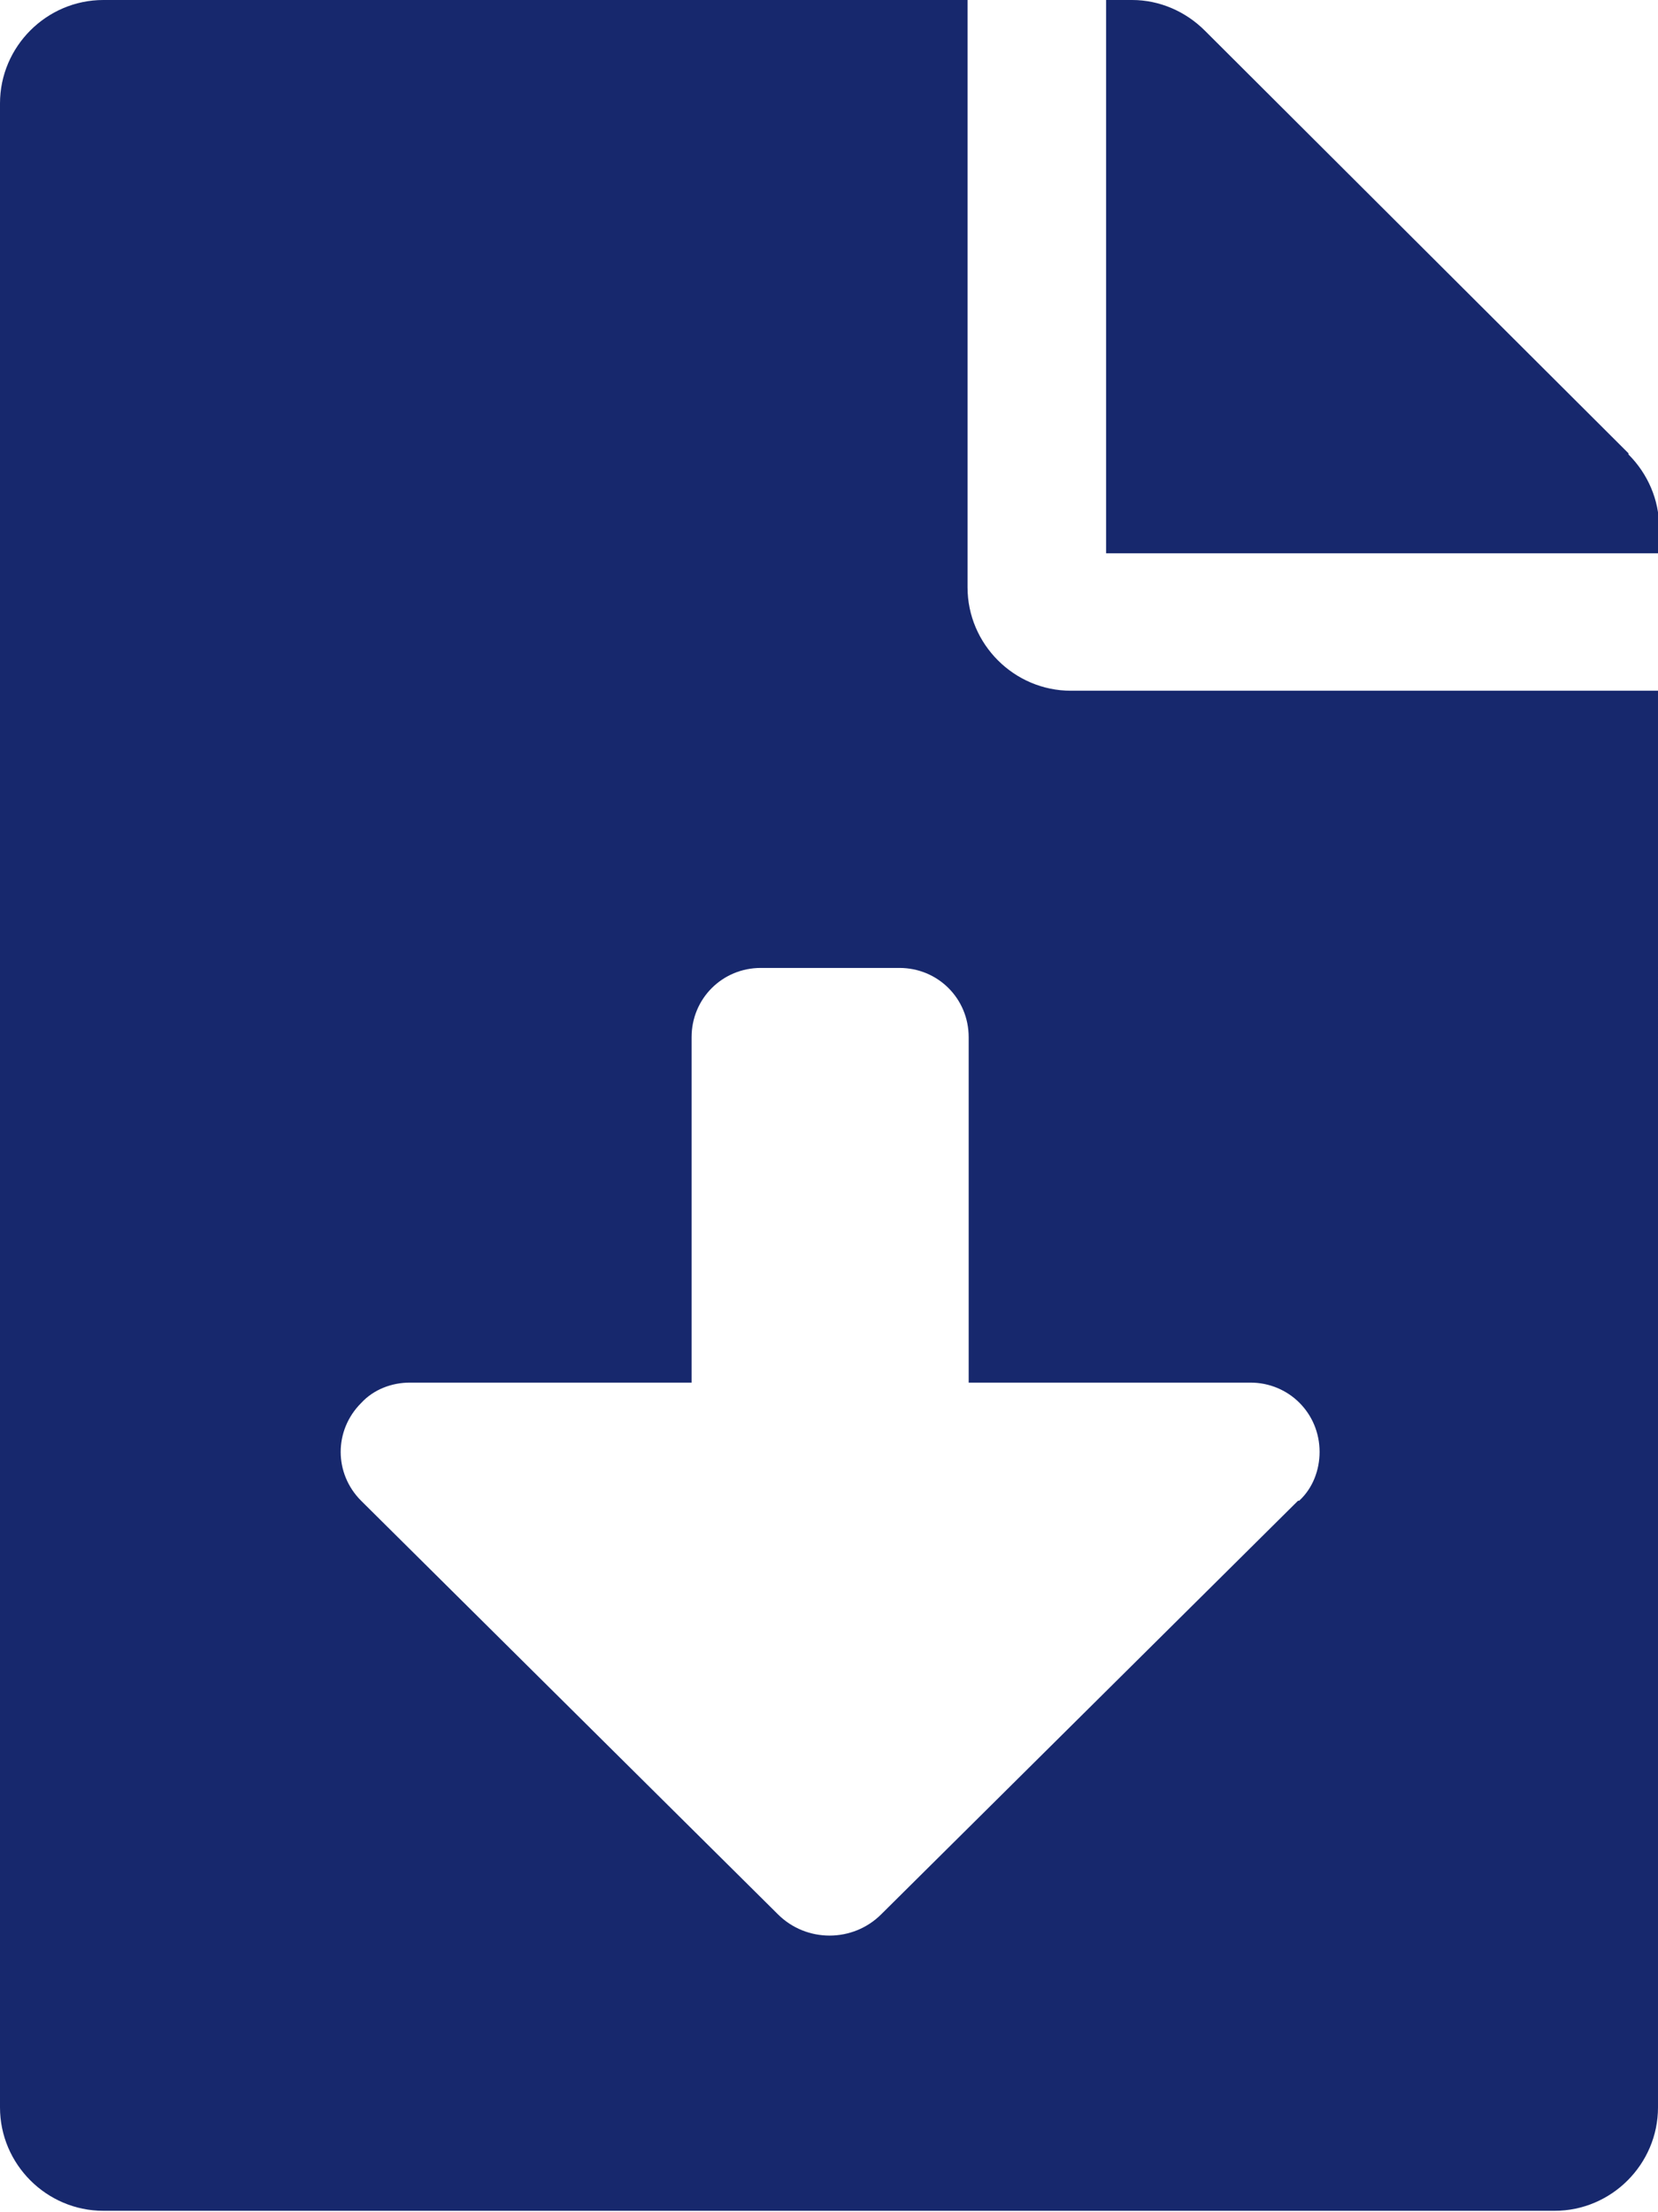
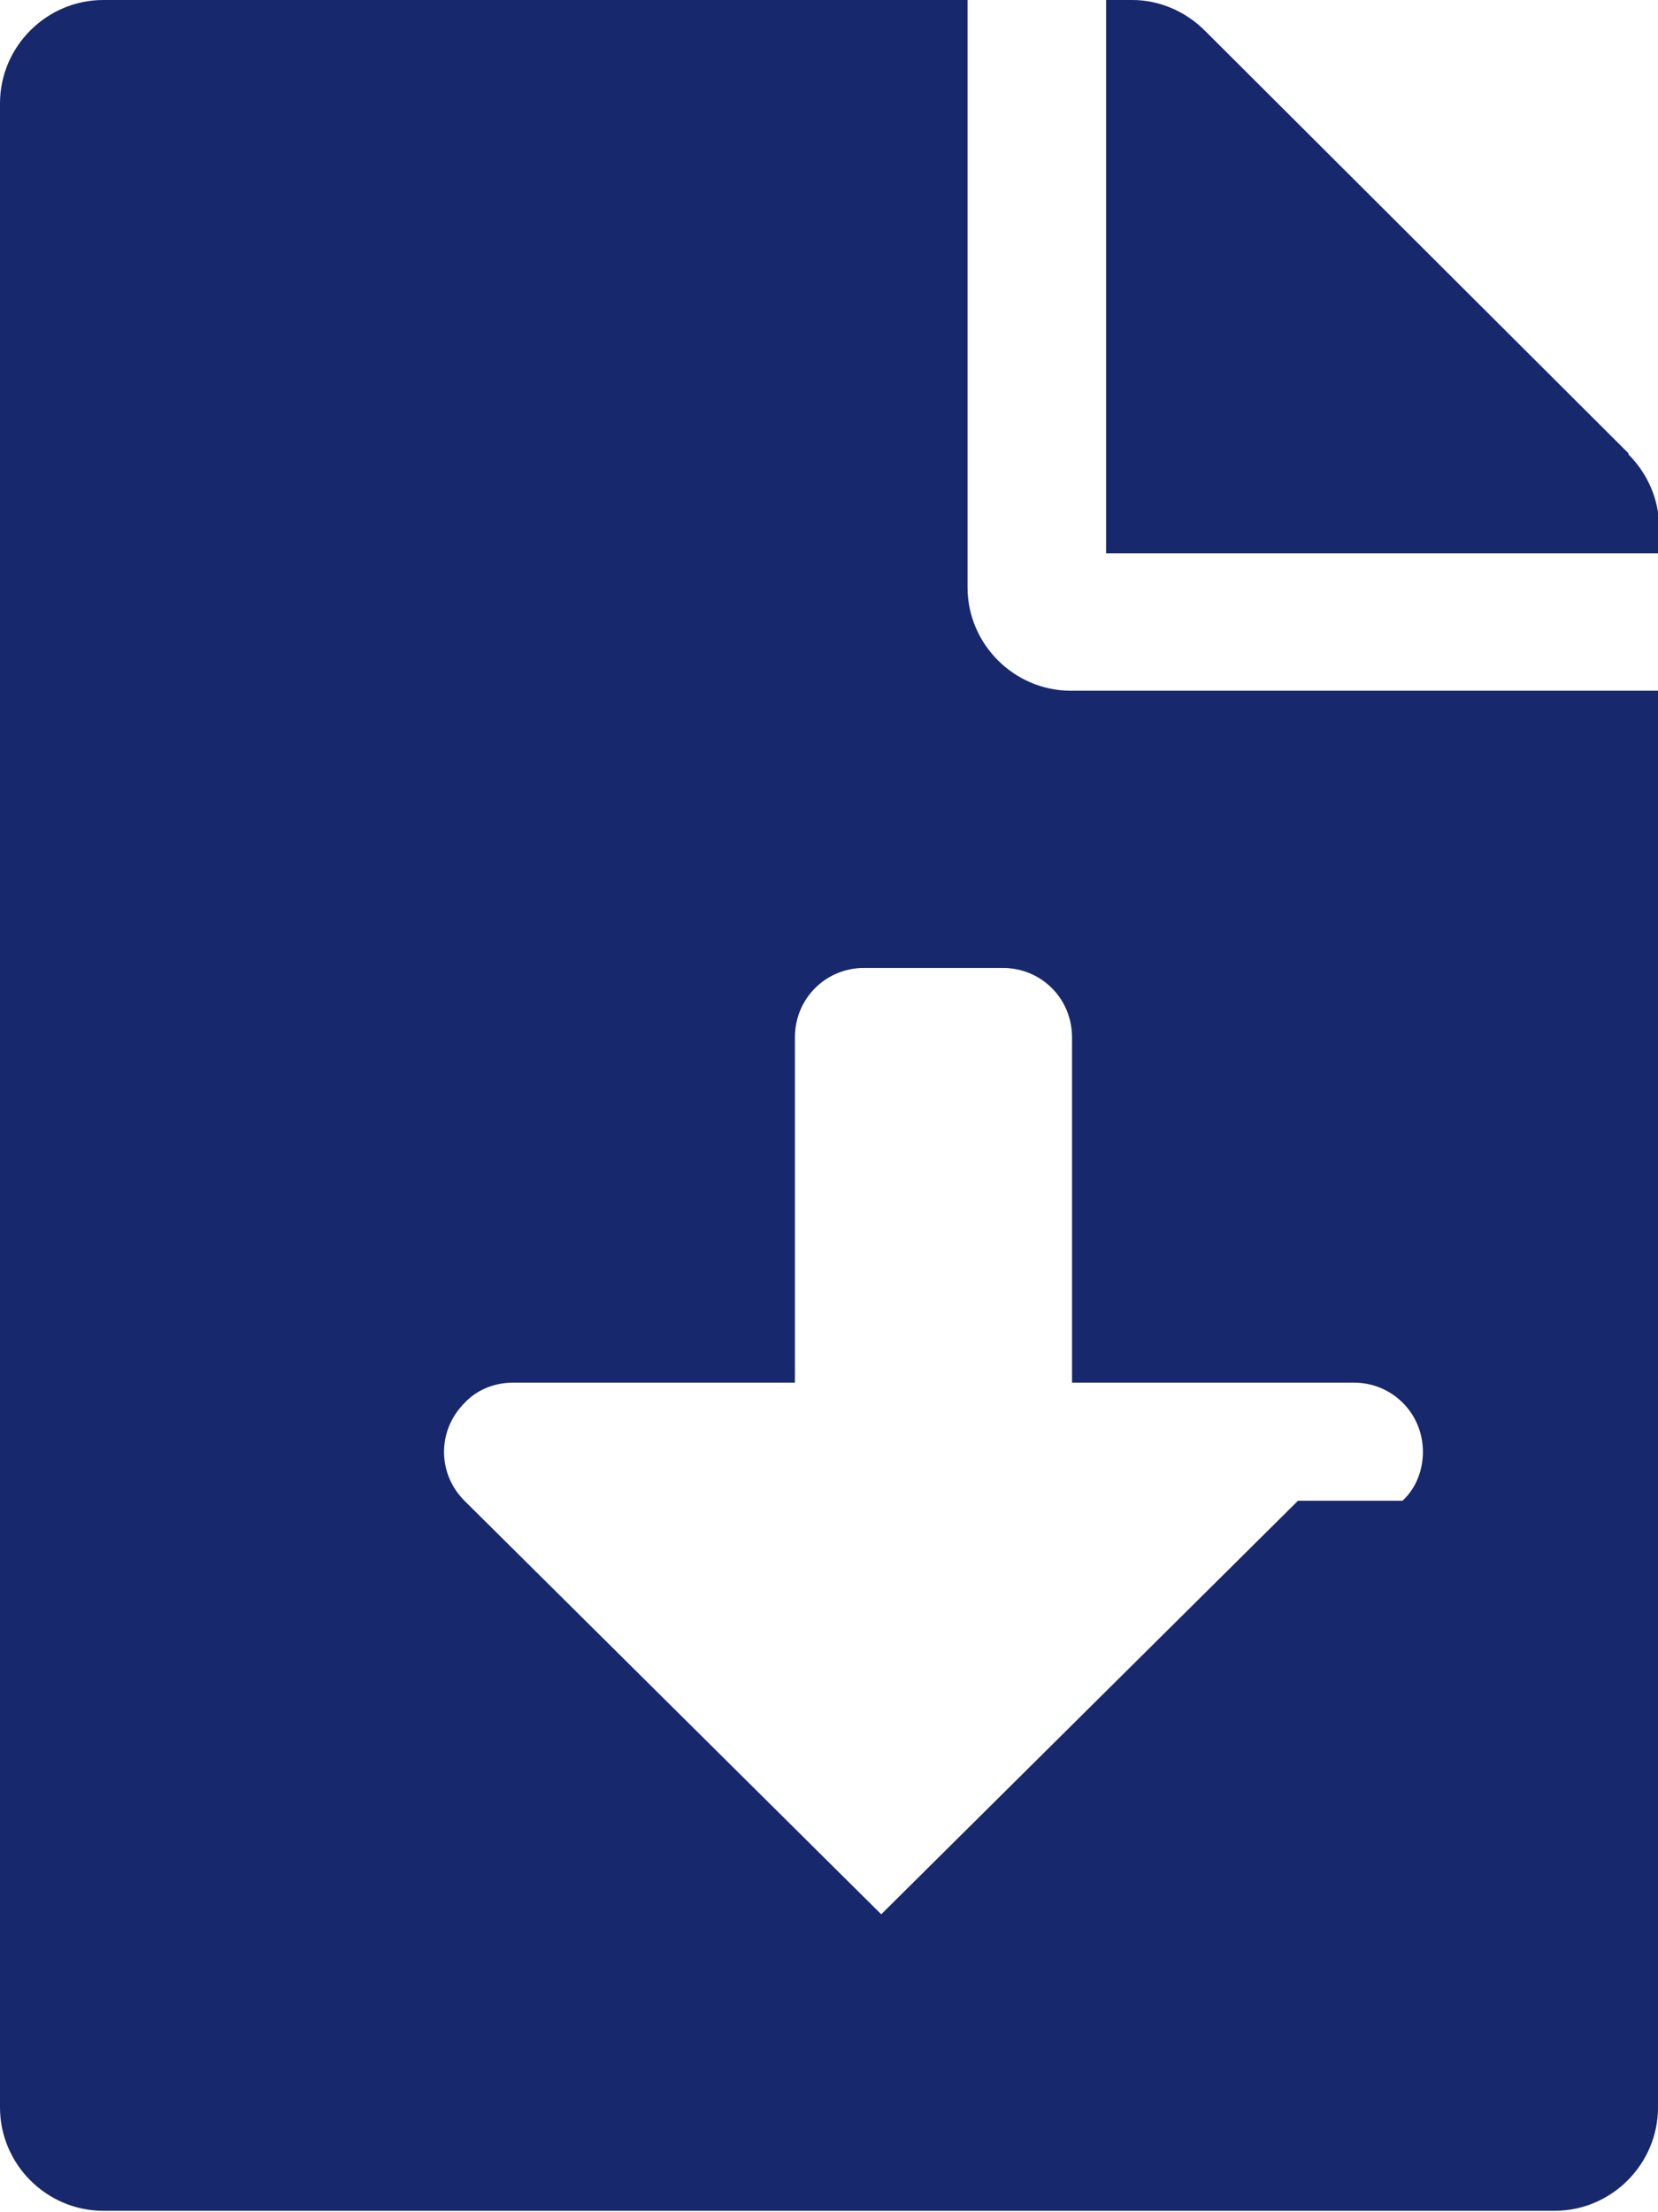
<svg xmlns="http://www.w3.org/2000/svg" id="Capa_2" data-name="Capa 2" viewBox="0 0 14.6 19.47">
  <defs>
    <style>
      .cls-1 {
        fill: #17286d;
      }
    </style>
  </defs>
  <g id="Capa_1-2" data-name="Capa 1">
-     <path id="Icon_awesome-file-download" data-name="Icon awesome-file-download" class="cls-1" d="m8.52,5.17V0H.91C.41,0,0,.41,0,.91c0,0,0,0,0,0v17.64c0,.5.41.91.91.91,0,0,0,0,0,0h12.78c.5,0,.91-.41.91-.91,0,0,0,0,0,0V6.08h-5.17c-.5,0-.91-.41-.91-.91Zm2.91,8.04l-3.67,3.64c-.25.25-.66.25-.91,0l-3.67-3.64c-.24-.24-.24-.62,0-.86.11-.12.27-.18.43-.18h2.48v-3.04c0-.34.27-.61.61-.61h1.22c.34,0,.61.27.61.61v3.04h2.48c.34,0,.61.27.61.61,0,.16-.06.32-.18.43Zm2.91-9.22L10.61.27C10.44.1,10.21,0,9.97,0h-.23v4.87h4.87v-.23c0-.24-.1-.47-.27-.64h0Z" />
+     <path id="Icon_awesome-file-download" data-name="Icon awesome-file-download" class="cls-1" d="m8.52,5.17V0H.91C.41,0,0,.41,0,.91c0,0,0,0,0,0v17.64c0,.5.41.91.91.91,0,0,0,0,0,0h12.78c.5,0,.91-.41.91-.91,0,0,0,0,0,0V6.08h-5.17c-.5,0-.91-.41-.91-.91Zm2.91,8.04l-3.67,3.64l-3.67-3.64c-.24-.24-.24-.62,0-.86.11-.12.27-.18.43-.18h2.48v-3.04c0-.34.27-.61.61-.61h1.22c.34,0,.61.27.61.61v3.04h2.48c.34,0,.61.27.61.61,0,.16-.06.32-.18.43Zm2.91-9.22L10.61.27C10.44.1,10.21,0,9.97,0h-.23v4.87h4.87v-.23c0-.24-.1-.47-.27-.64h0Z" />
  </g>
</svg>